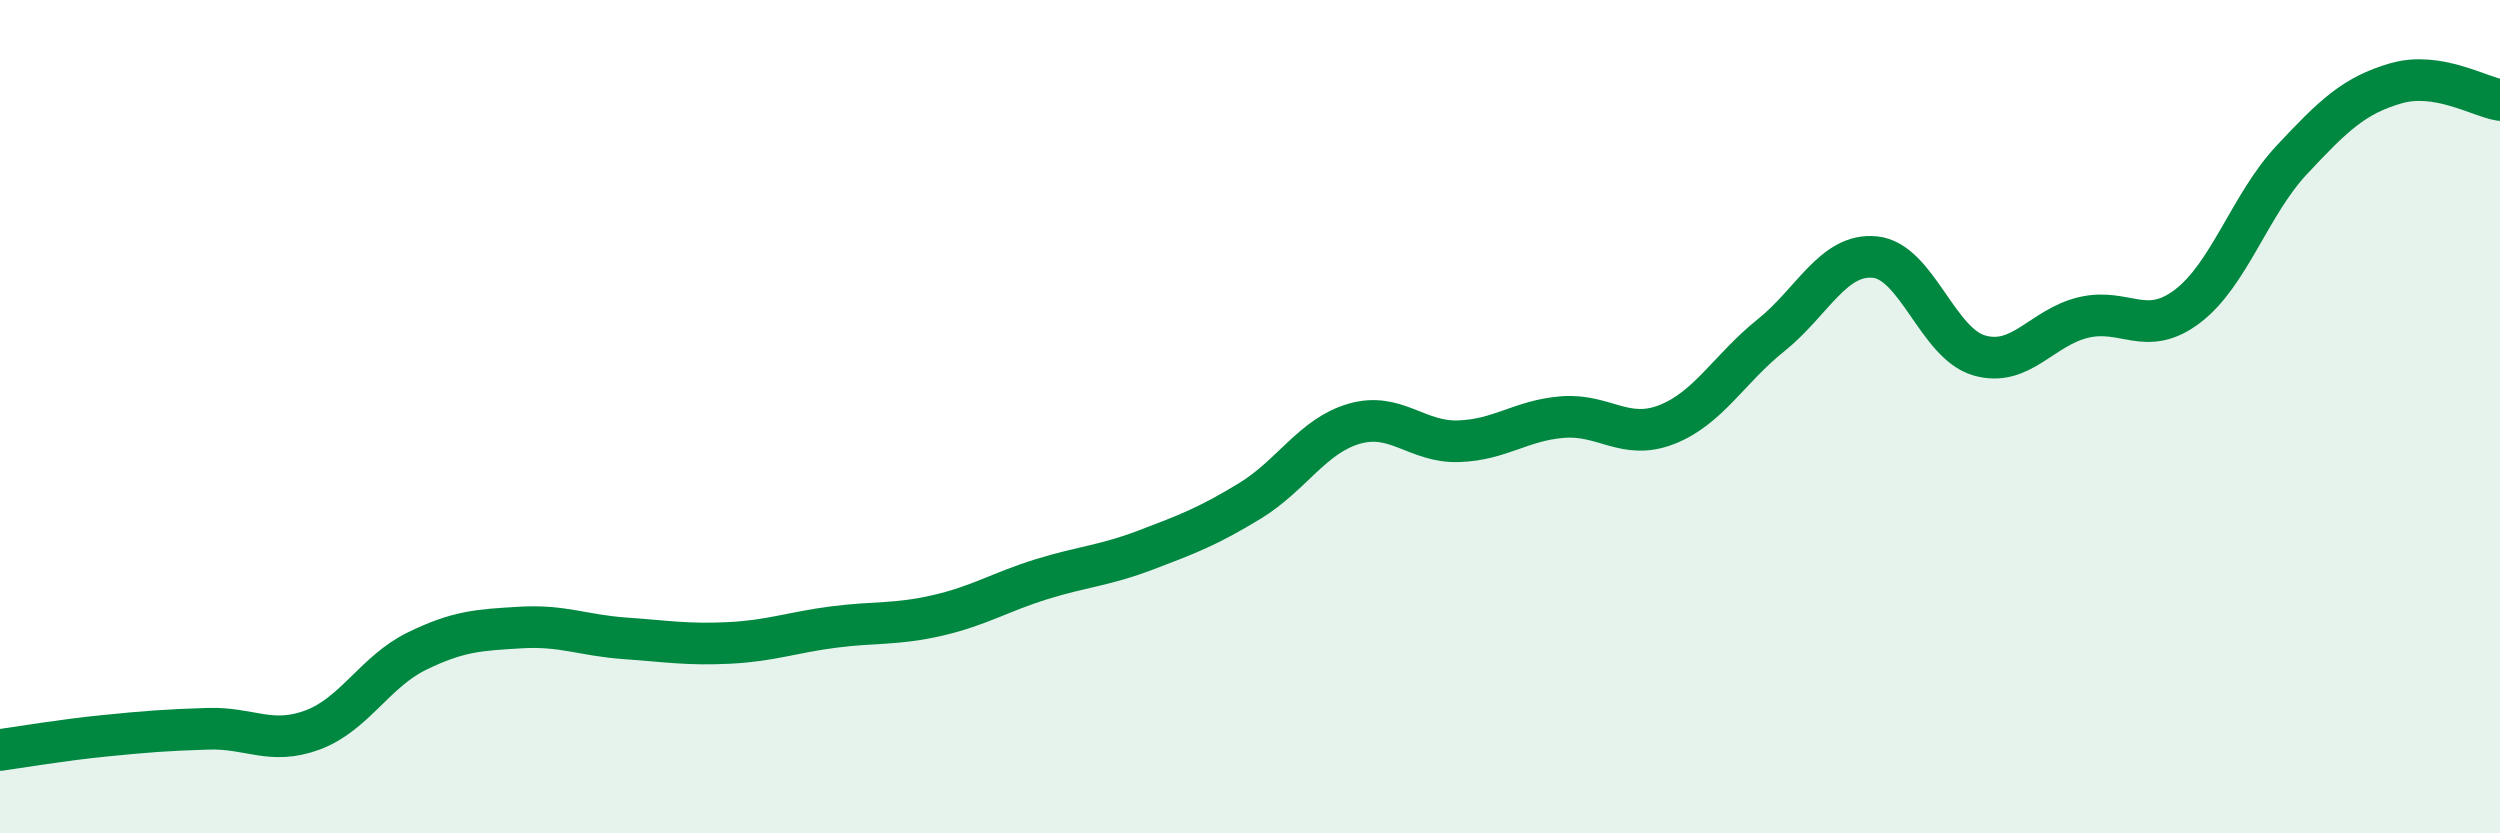
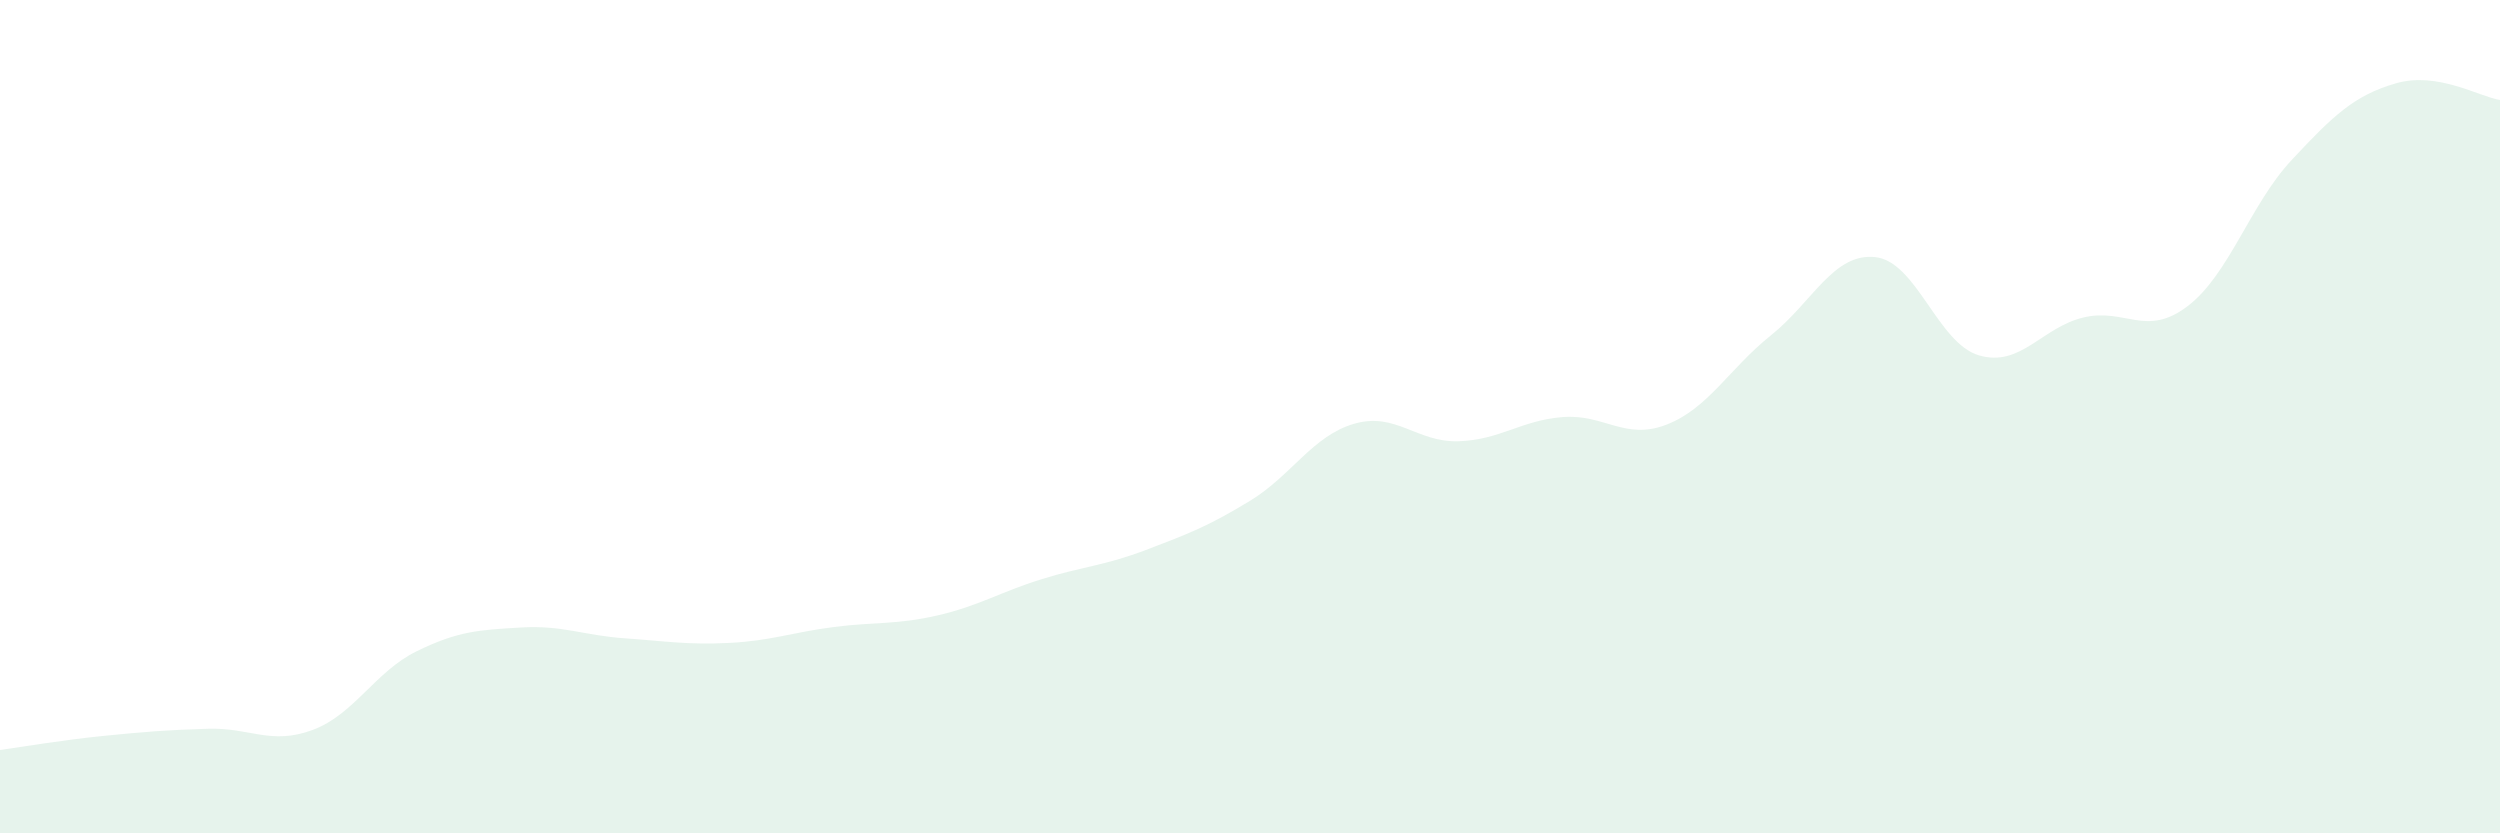
<svg xmlns="http://www.w3.org/2000/svg" width="60" height="20" viewBox="0 0 60 20">
  <path d="M 0,18 C 0.5,17.93 1.5,17.76 2.5,17.66 C 3.5,17.56 4,17.52 5,17.49 C 6,17.46 6.5,17.89 7.5,17.52 C 8.5,17.15 9,16.12 10,15.63 C 11,15.14 11.5,15.12 12.5,15.06 C 13.5,15 14,15.25 15,15.32 C 16,15.39 16.5,15.48 17.5,15.43 C 18.5,15.38 19,15.18 20,15.05 C 21,14.92 21.5,15 22.5,14.77 C 23.5,14.54 24,14.21 25,13.9 C 26,13.59 26.5,13.58 27.5,13.2 C 28.5,12.82 29,12.63 30,12.02 C 31,11.41 31.5,10.46 32.5,10.17 C 33.5,9.88 34,10.62 35,10.59 C 36,10.56 36.5,10.09 37.5,10.01 C 38.5,9.93 39,10.58 40,10.19 C 41,9.8 41.5,8.85 42.5,8.05 C 43.5,7.25 44,6.07 45,6.17 C 46,6.27 46.5,8.24 47.5,8.53 C 48.5,8.82 49,7.86 50,7.62 C 51,7.38 51.5,8.11 52.5,7.35 C 53.5,6.59 54,4.91 55,3.84 C 56,2.77 56.5,2.29 57.5,2 C 58.5,1.71 59.5,2.32 60,2.4L60 20L0 20Z" fill="#008740" opacity="0.1" stroke-linecap="round" stroke-linejoin="round" />
-   <path d="M 0,18 C 0.5,17.93 1.5,17.76 2.5,17.66 C 3.5,17.56 4,17.52 5,17.49 C 6,17.46 6.5,17.89 7.5,17.52 C 8.5,17.15 9,16.12 10,15.63 C 11,15.14 11.5,15.12 12.5,15.06 C 13.5,15 14,15.25 15,15.32 C 16,15.39 16.5,15.48 17.5,15.43 C 18.5,15.38 19,15.18 20,15.05 C 21,14.92 21.5,15 22.5,14.77 C 23.5,14.54 24,14.21 25,13.9 C 26,13.59 26.5,13.58 27.5,13.2 C 28.5,12.82 29,12.63 30,12.02 C 31,11.41 31.5,10.46 32.5,10.17 C 33.5,9.88 34,10.62 35,10.59 C 36,10.56 36.5,10.09 37.5,10.01 C 38.5,9.93 39,10.58 40,10.19 C 41,9.8 41.5,8.85 42.5,8.05 C 43.5,7.25 44,6.07 45,6.17 C 46,6.27 46.5,8.24 47.5,8.53 C 48.5,8.82 49,7.86 50,7.62 C 51,7.38 51.5,8.11 52.5,7.35 C 53.5,6.59 54,4.91 55,3.84 C 56,2.77 56.5,2.29 57.5,2 C 58.5,1.71 59.5,2.32 60,2.4" stroke="#008740" stroke-width="1" fill="none" stroke-linecap="round" stroke-linejoin="round" />
</svg>